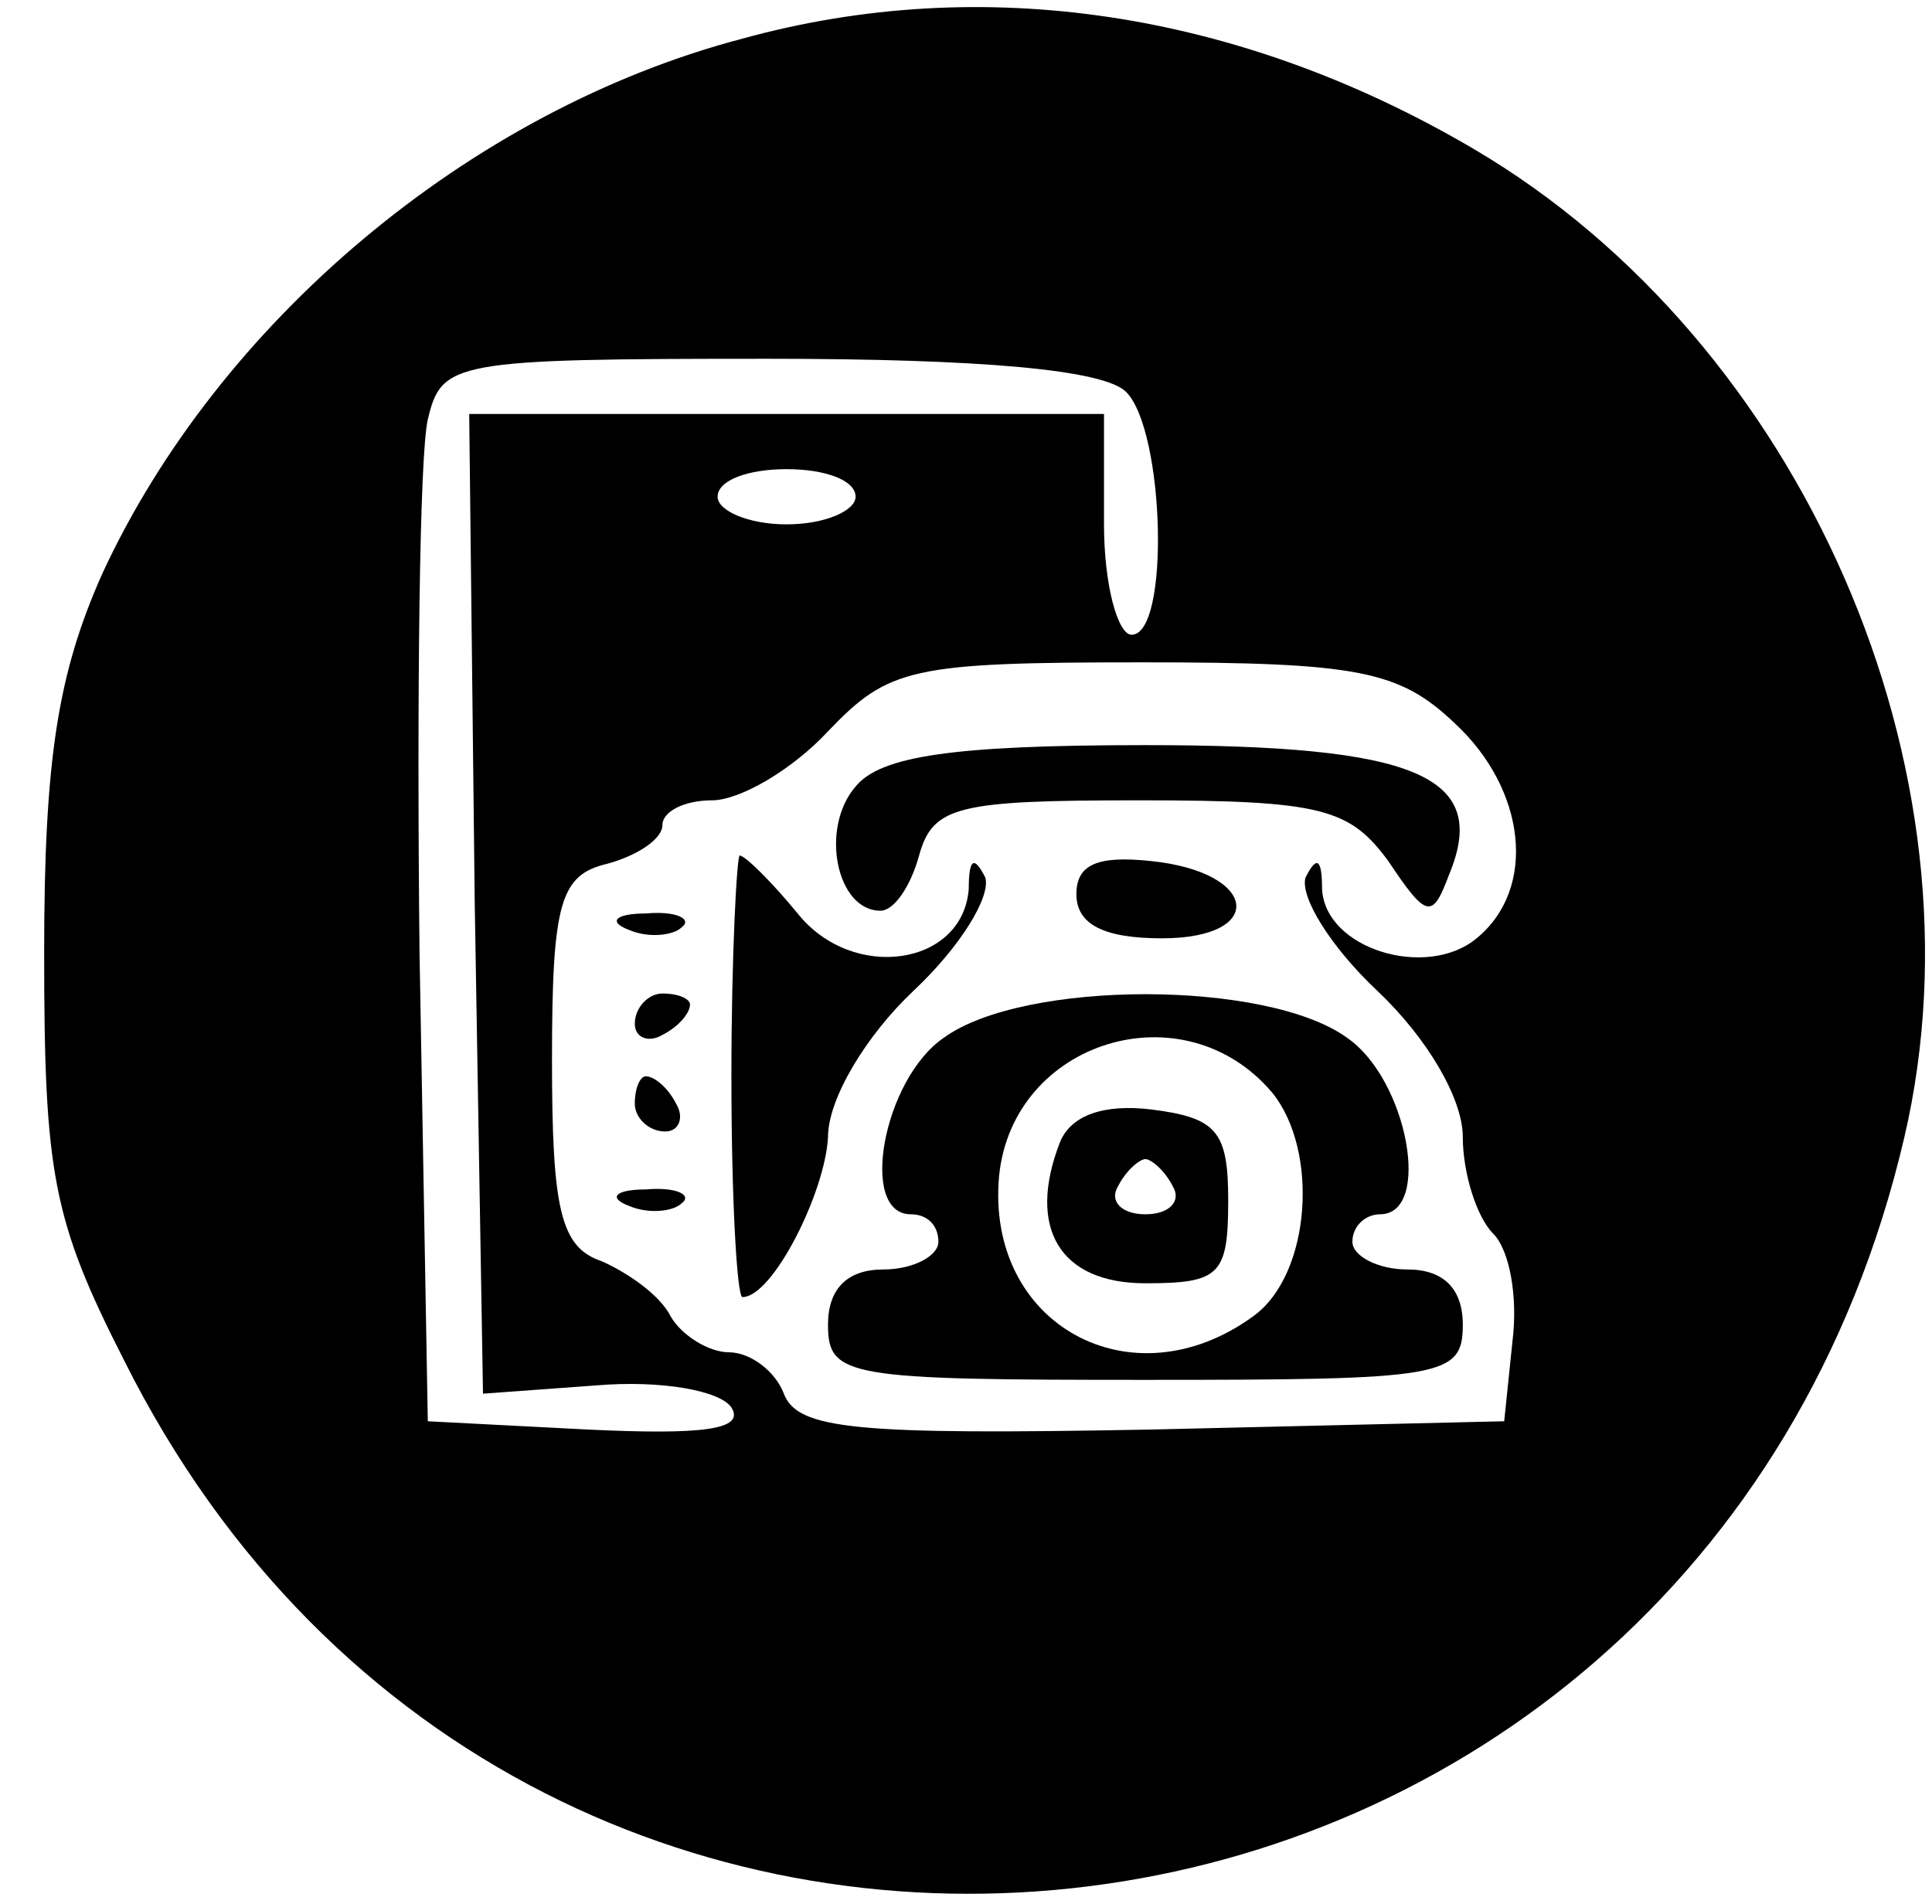
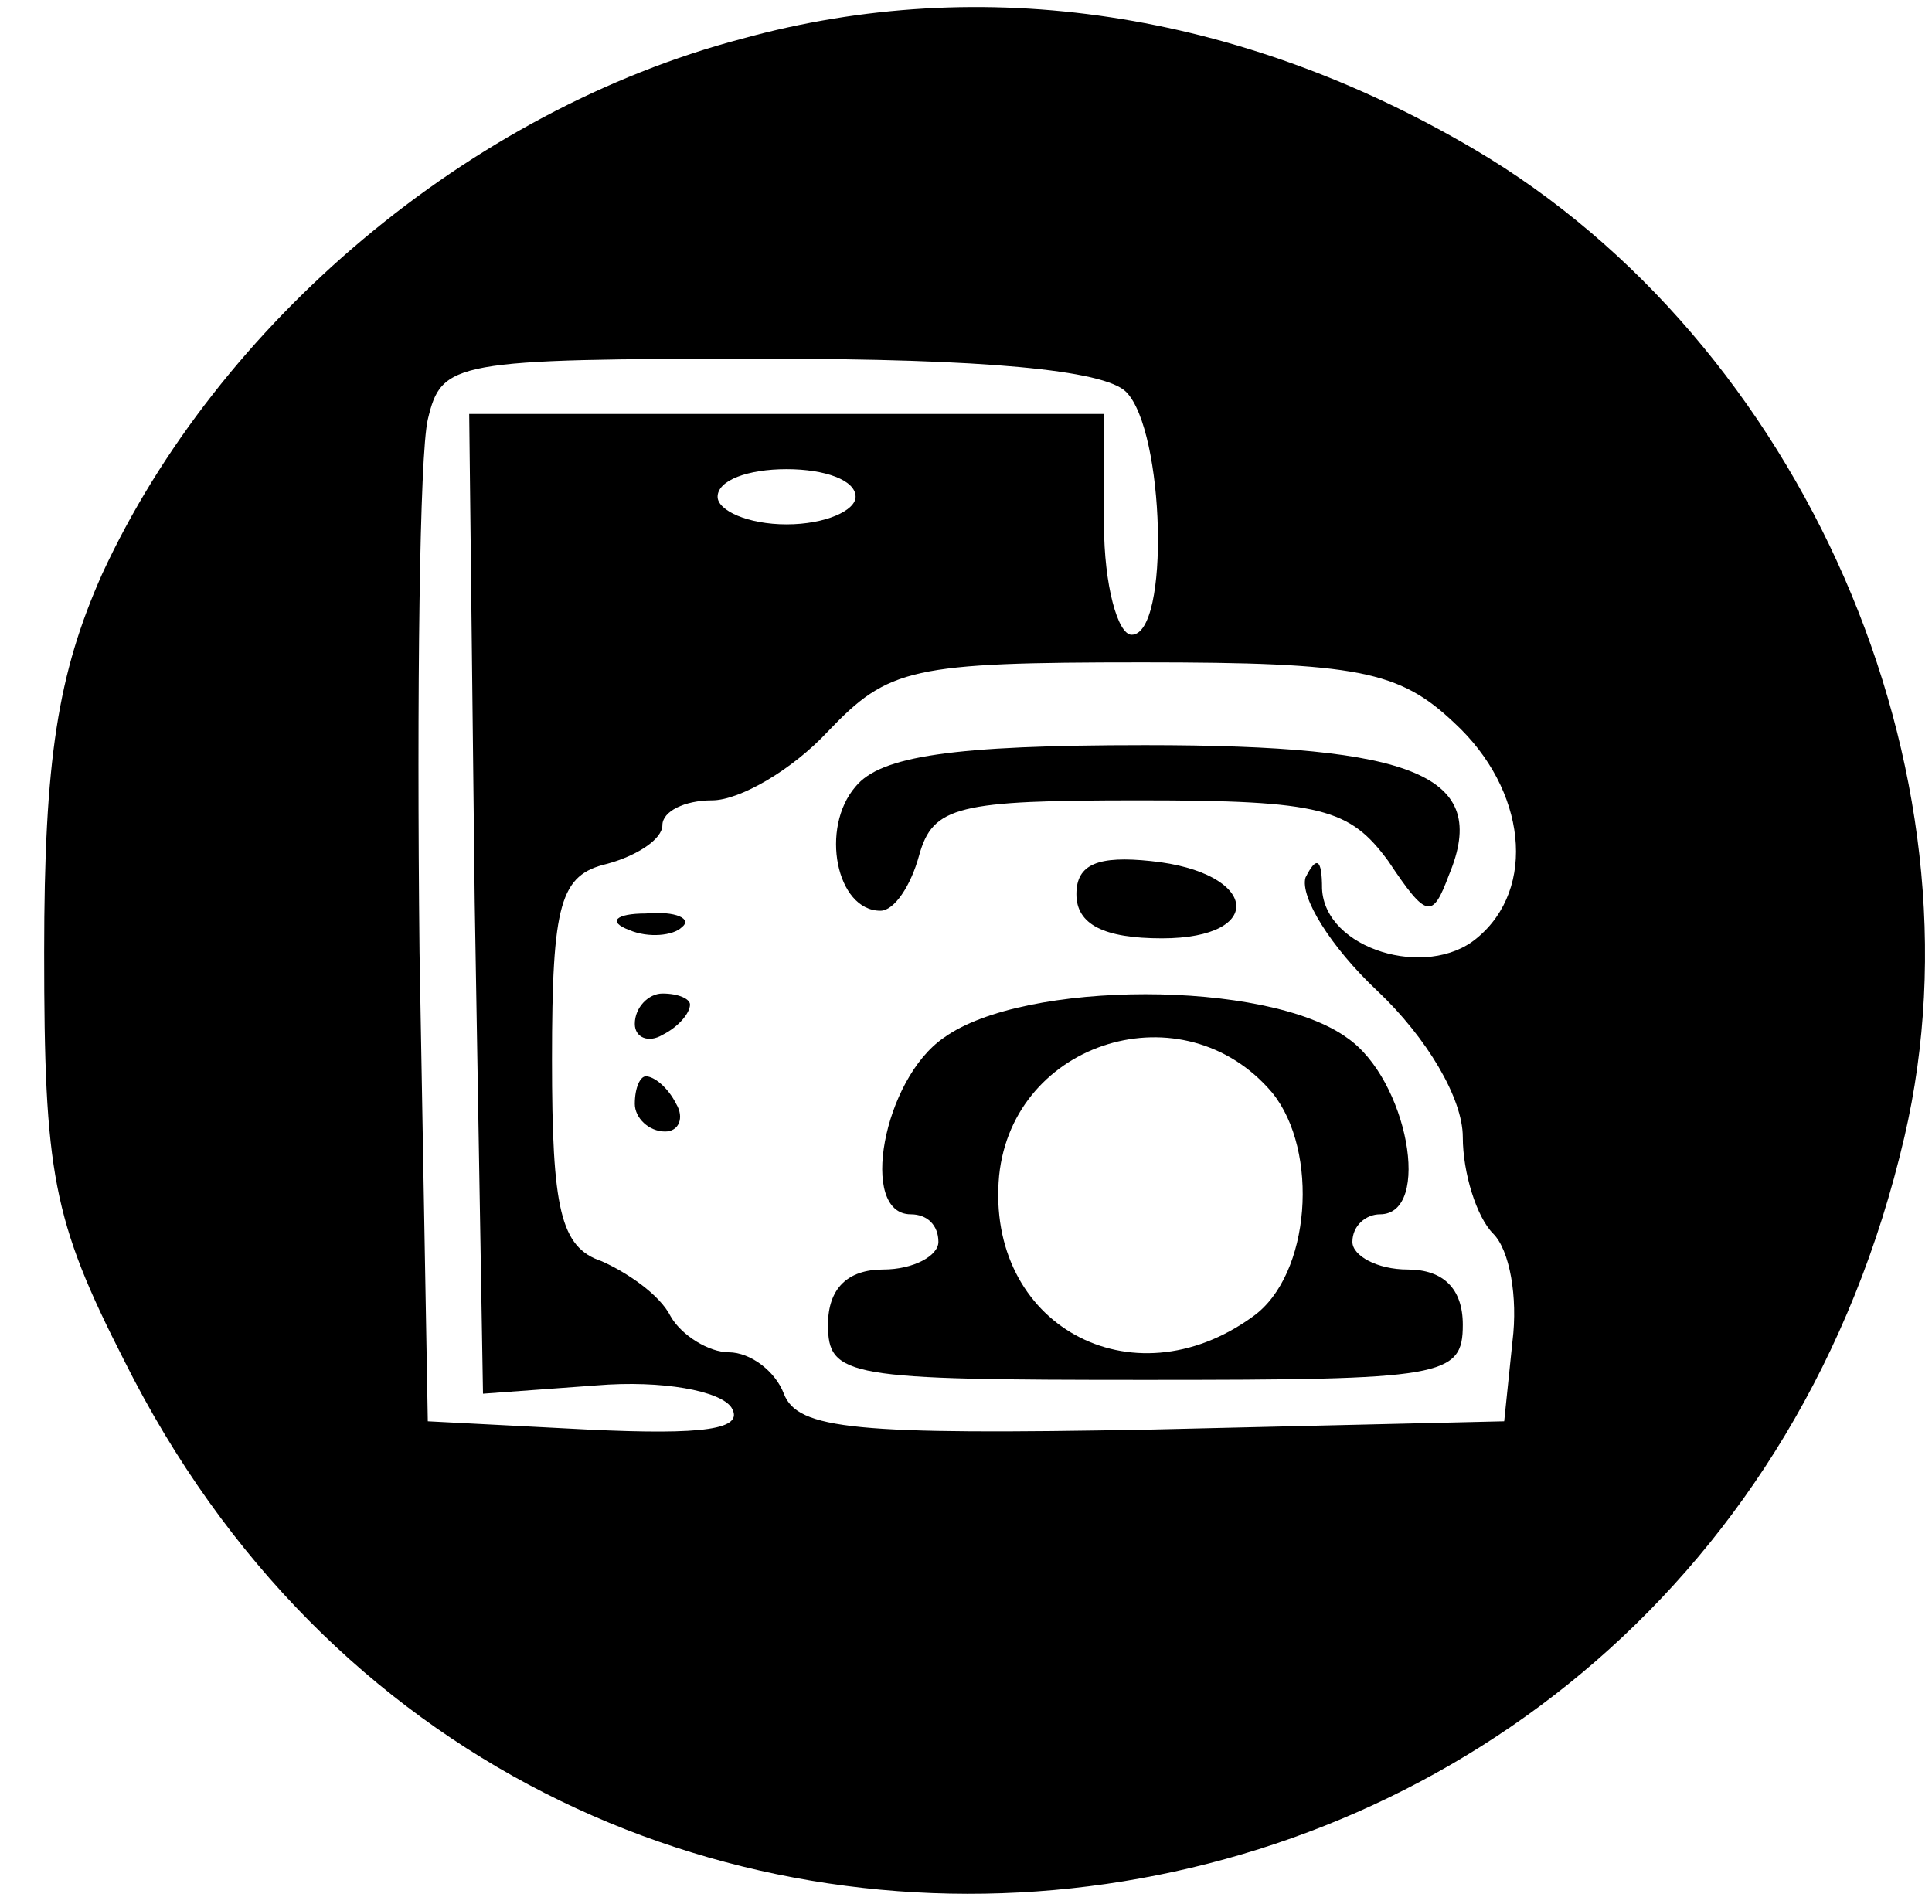
<svg xmlns="http://www.w3.org/2000/svg" version="1.0" width="70pt" height="69pt" viewBox="0 0 70 69" preserveAspectRatio="xMidYMid meet">
  <g transform="translate(0,69) scale(0.1,-0.1)" fill="#000" stroke="none">
    <path d="M269 676 c-99 -26 -190 -103 -232 -194 -16 -36 -21 -67 -21 -137 0 -80 3 -97 29 -148 147 -294 570 -241 645 81 31 133 -37 288 -156 358 -85 50 -178 64 -265 40z m139 -128 c14 -14 16 -88 2 -88 -5 0 -10 18 -10 40 l0 40 -115 0 -115 0 2 -177 3 -178 41 3 c24 2 45 -2 49 -8 5 -8 -10 -10 -52 -8 l-58 3 -3 170 c-1 94 0 180 3 193 5 21 9 22 123 22 78 0 122 -4 130 -12z m-98 -38 c0 -5 -11 -10 -25 -10 -14 0 -25 5 -25 10 0 6 11 10 25 10 14 0 25 -4 25 -10z m217 -82 c26 -24 30 -60 8 -78 -18 -15 -55 -4 -56 18 0 11 -2 12 -6 4 -2 -7 9 -25 26 -41 18 -17 31 -39 31 -53 0 -13 5 -29 11 -35 6 -6 9 -23 7 -39 l-3 -29 -128 -3 c-107 -2 -128 0 -133 13 -3 8 -12 15 -20 15 -7 0 -17 6 -21 13 -4 8 -16 16 -25 20 -15 5 -18 19 -18 73 0 57 3 67 20 71 11 3 20 9 20 14 0 5 8 9 18 9 10 0 29 11 42 25 22 23 30 25 114 25 78 0 93 -3 113 -22z" />
    <path d="M310 405 c-13 -15 -7 -45 9 -45 5 0 11 9 14 20 5 18 14 20 80 20 66 0 76 -3 90 -22 14 -21 16 -21 22 -5 15 36 -12 47 -110 47 -70 0 -96 -4 -105 -15z" />
-     <path d="M265 300 c0 -44 2 -80 4 -80 11 0 30 38 31 58 0 14 14 37 31 53 17 16 28 34 26 41 -4 8 -6 7 -6 -4 -2 -28 -42 -34 -62 -9 -9 11 -19 21 -21 21 -1 0 -3 -36 -3 -80z" />
    <path d="M390 366 c0 -11 10 -16 31 -16 38 0 35 24 -4 28 -19 2 -27 -1 -27 -12z" />
    <path d="M228 353 c7 -3 16 -2 19 1 4 3 -2 6 -13 5 -11 0 -14 -3 -6 -6z" />
    <path d="M230 319 c0 -5 5 -7 10 -4 6 3 10 8 10 11 0 2 -4 4 -10 4 -5 0 -10 -5 -10 -11z" />
    <path d="M342 314 c-22 -15 -31 -64 -12 -64 6 0 10 -4 10 -10 0 -5 -9 -10 -20 -10 -13 0 -20 -7 -20 -20 0 -19 7 -20 115 -20 108 0 115 1 115 20 0 13 -7 20 -20 20 -11 0 -20 5 -20 10 0 6 5 10 10 10 19 0 10 49 -12 64 -29 21 -117 21 -146 0z m119 -20 c17 -21 14 -66 -7 -81 -44 -32 -97 -3 -92 51 5 49 67 68 99 30z" />
-     <path d="M384 276 c-12 -31 0 -51 31 -51 27 0 30 3 30 30 0 25 -4 30 -28 33 -17 2 -29 -2 -33 -12z m41 -16 c3 -5 -1 -10 -10 -10 -9 0 -13 5 -10 10 3 6 8 10 10 10 2 0 7 -4 10 -10z" />
    <path d="M230 290 c0 -5 5 -10 11 -10 5 0 7 5 4 10 -3 6 -8 10 -11 10 -2 0 -4 -4 -4 -10z" />
-     <path d="M228 253 c7 -3 16 -2 19 1 4 3 -2 6 -13 5 -11 0 -14 -3 -6 -6z" />
  </g>
</svg>